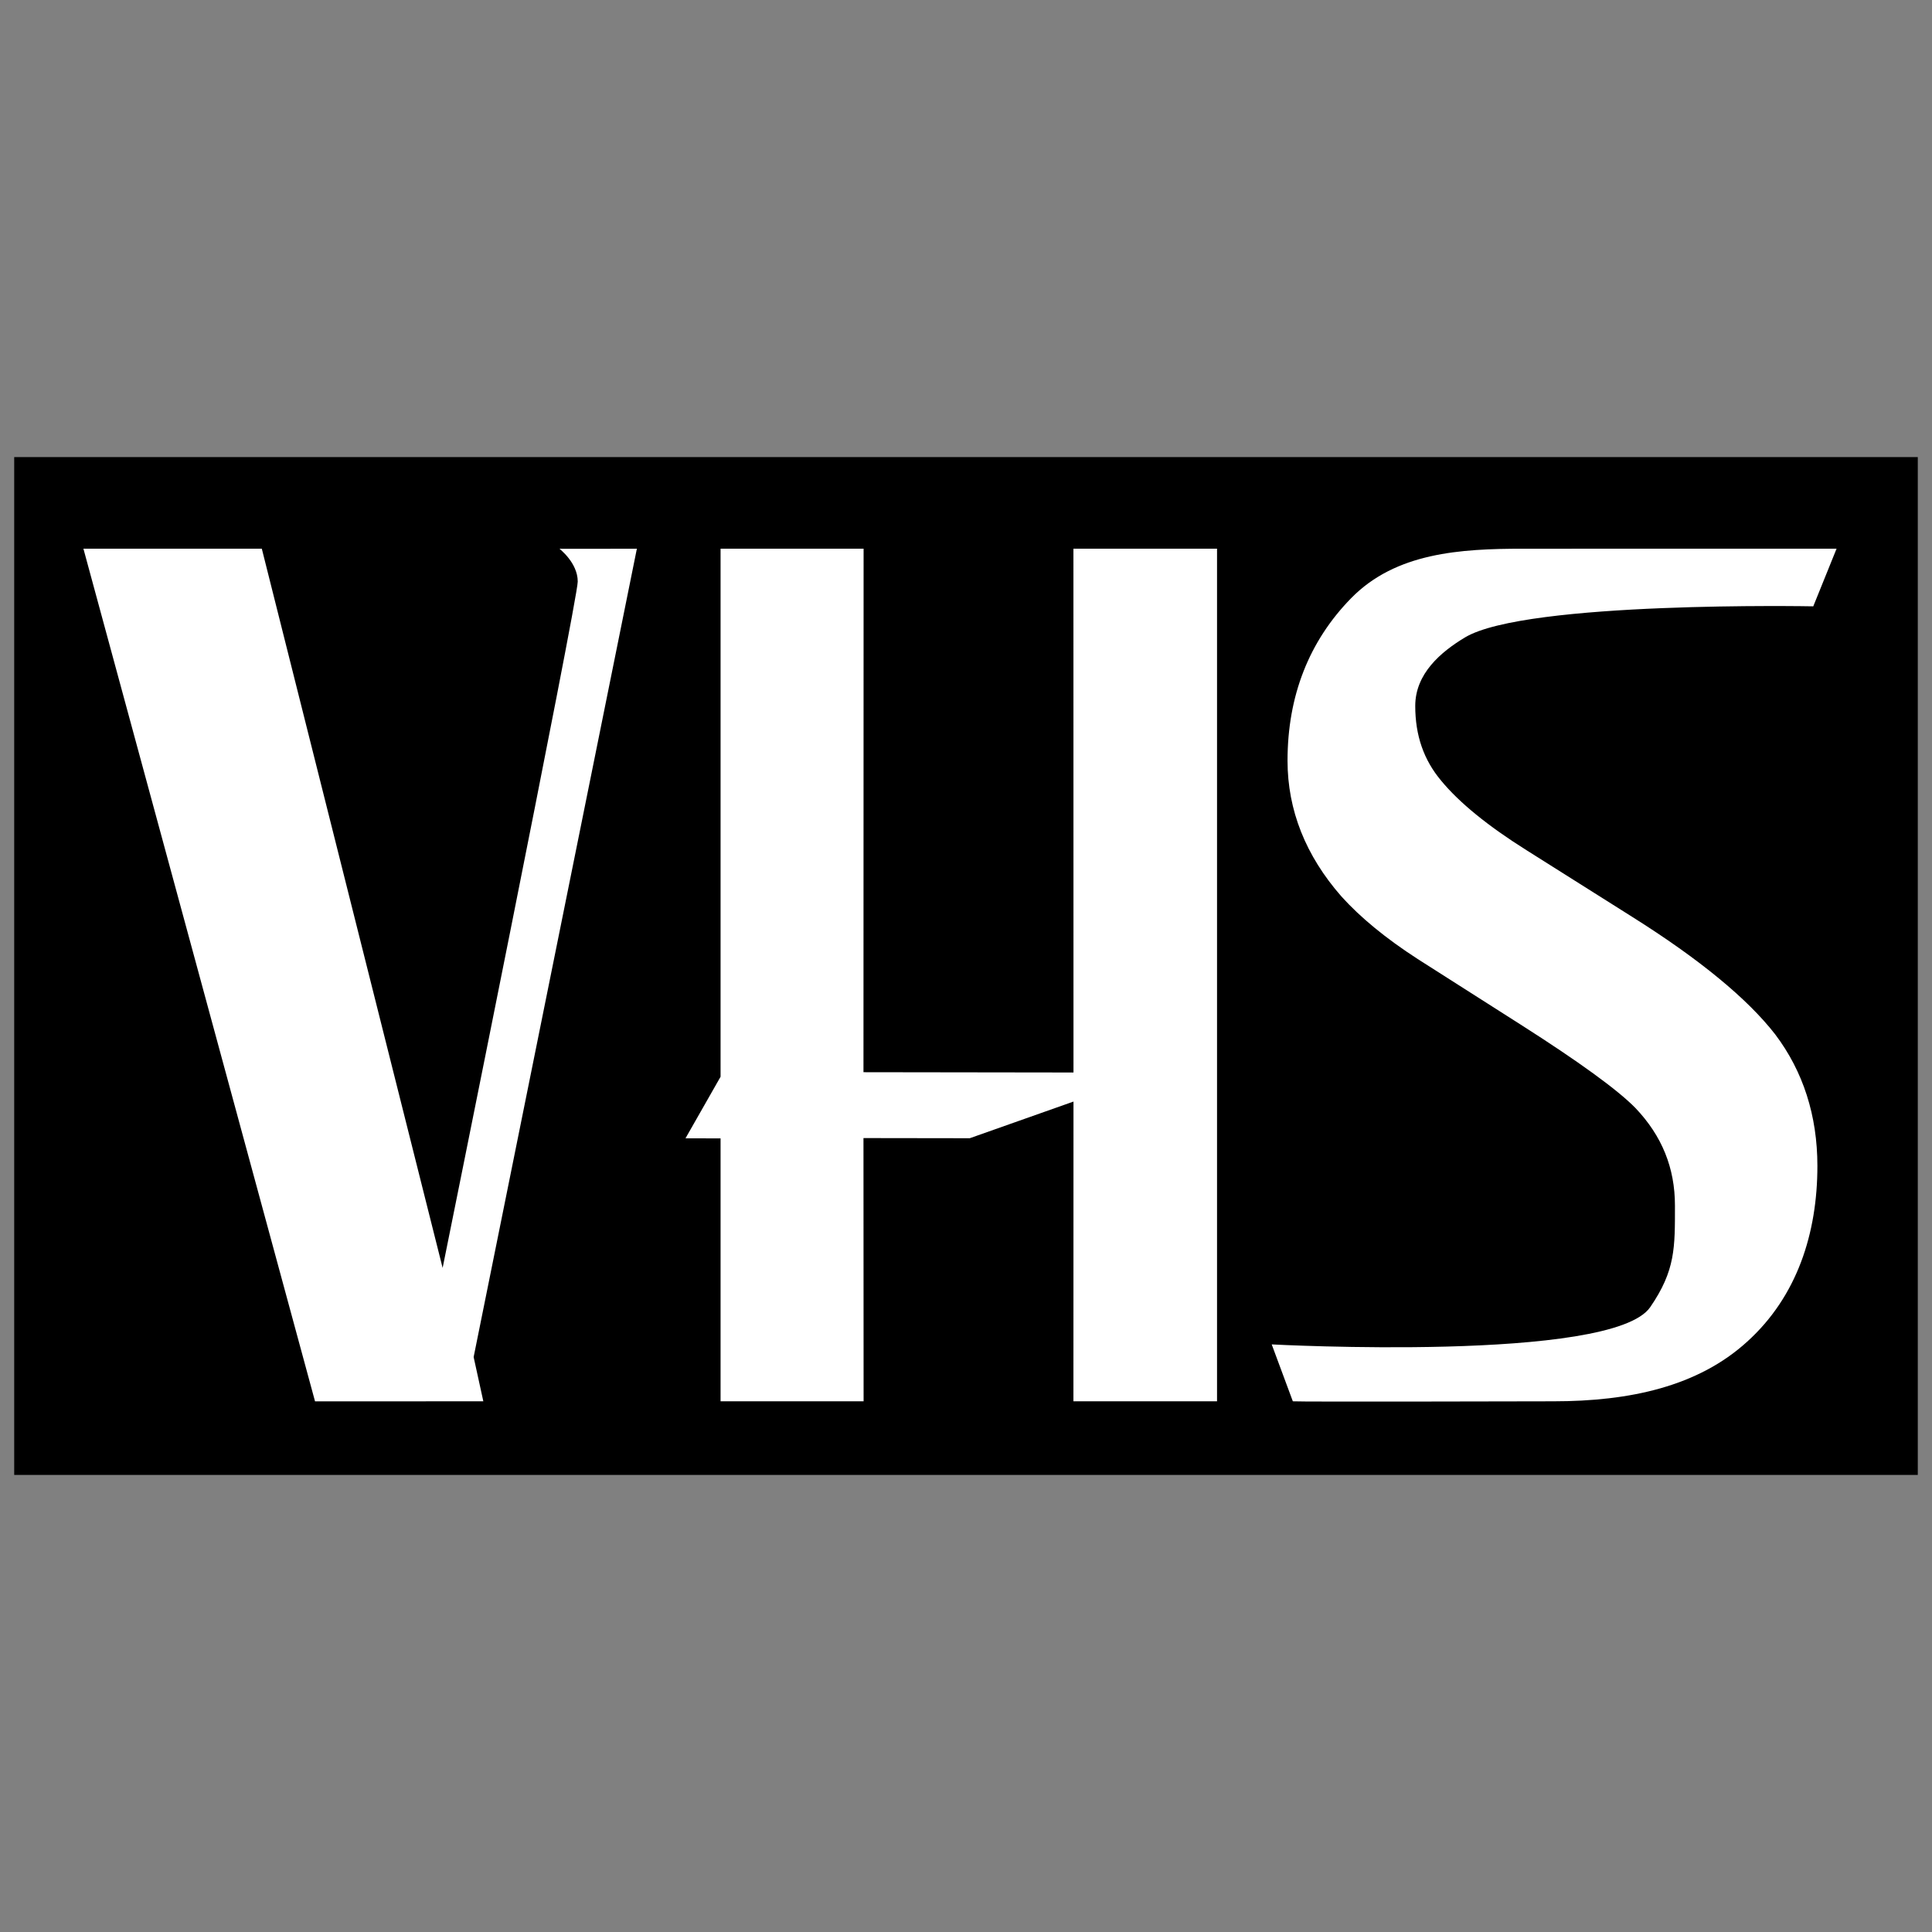
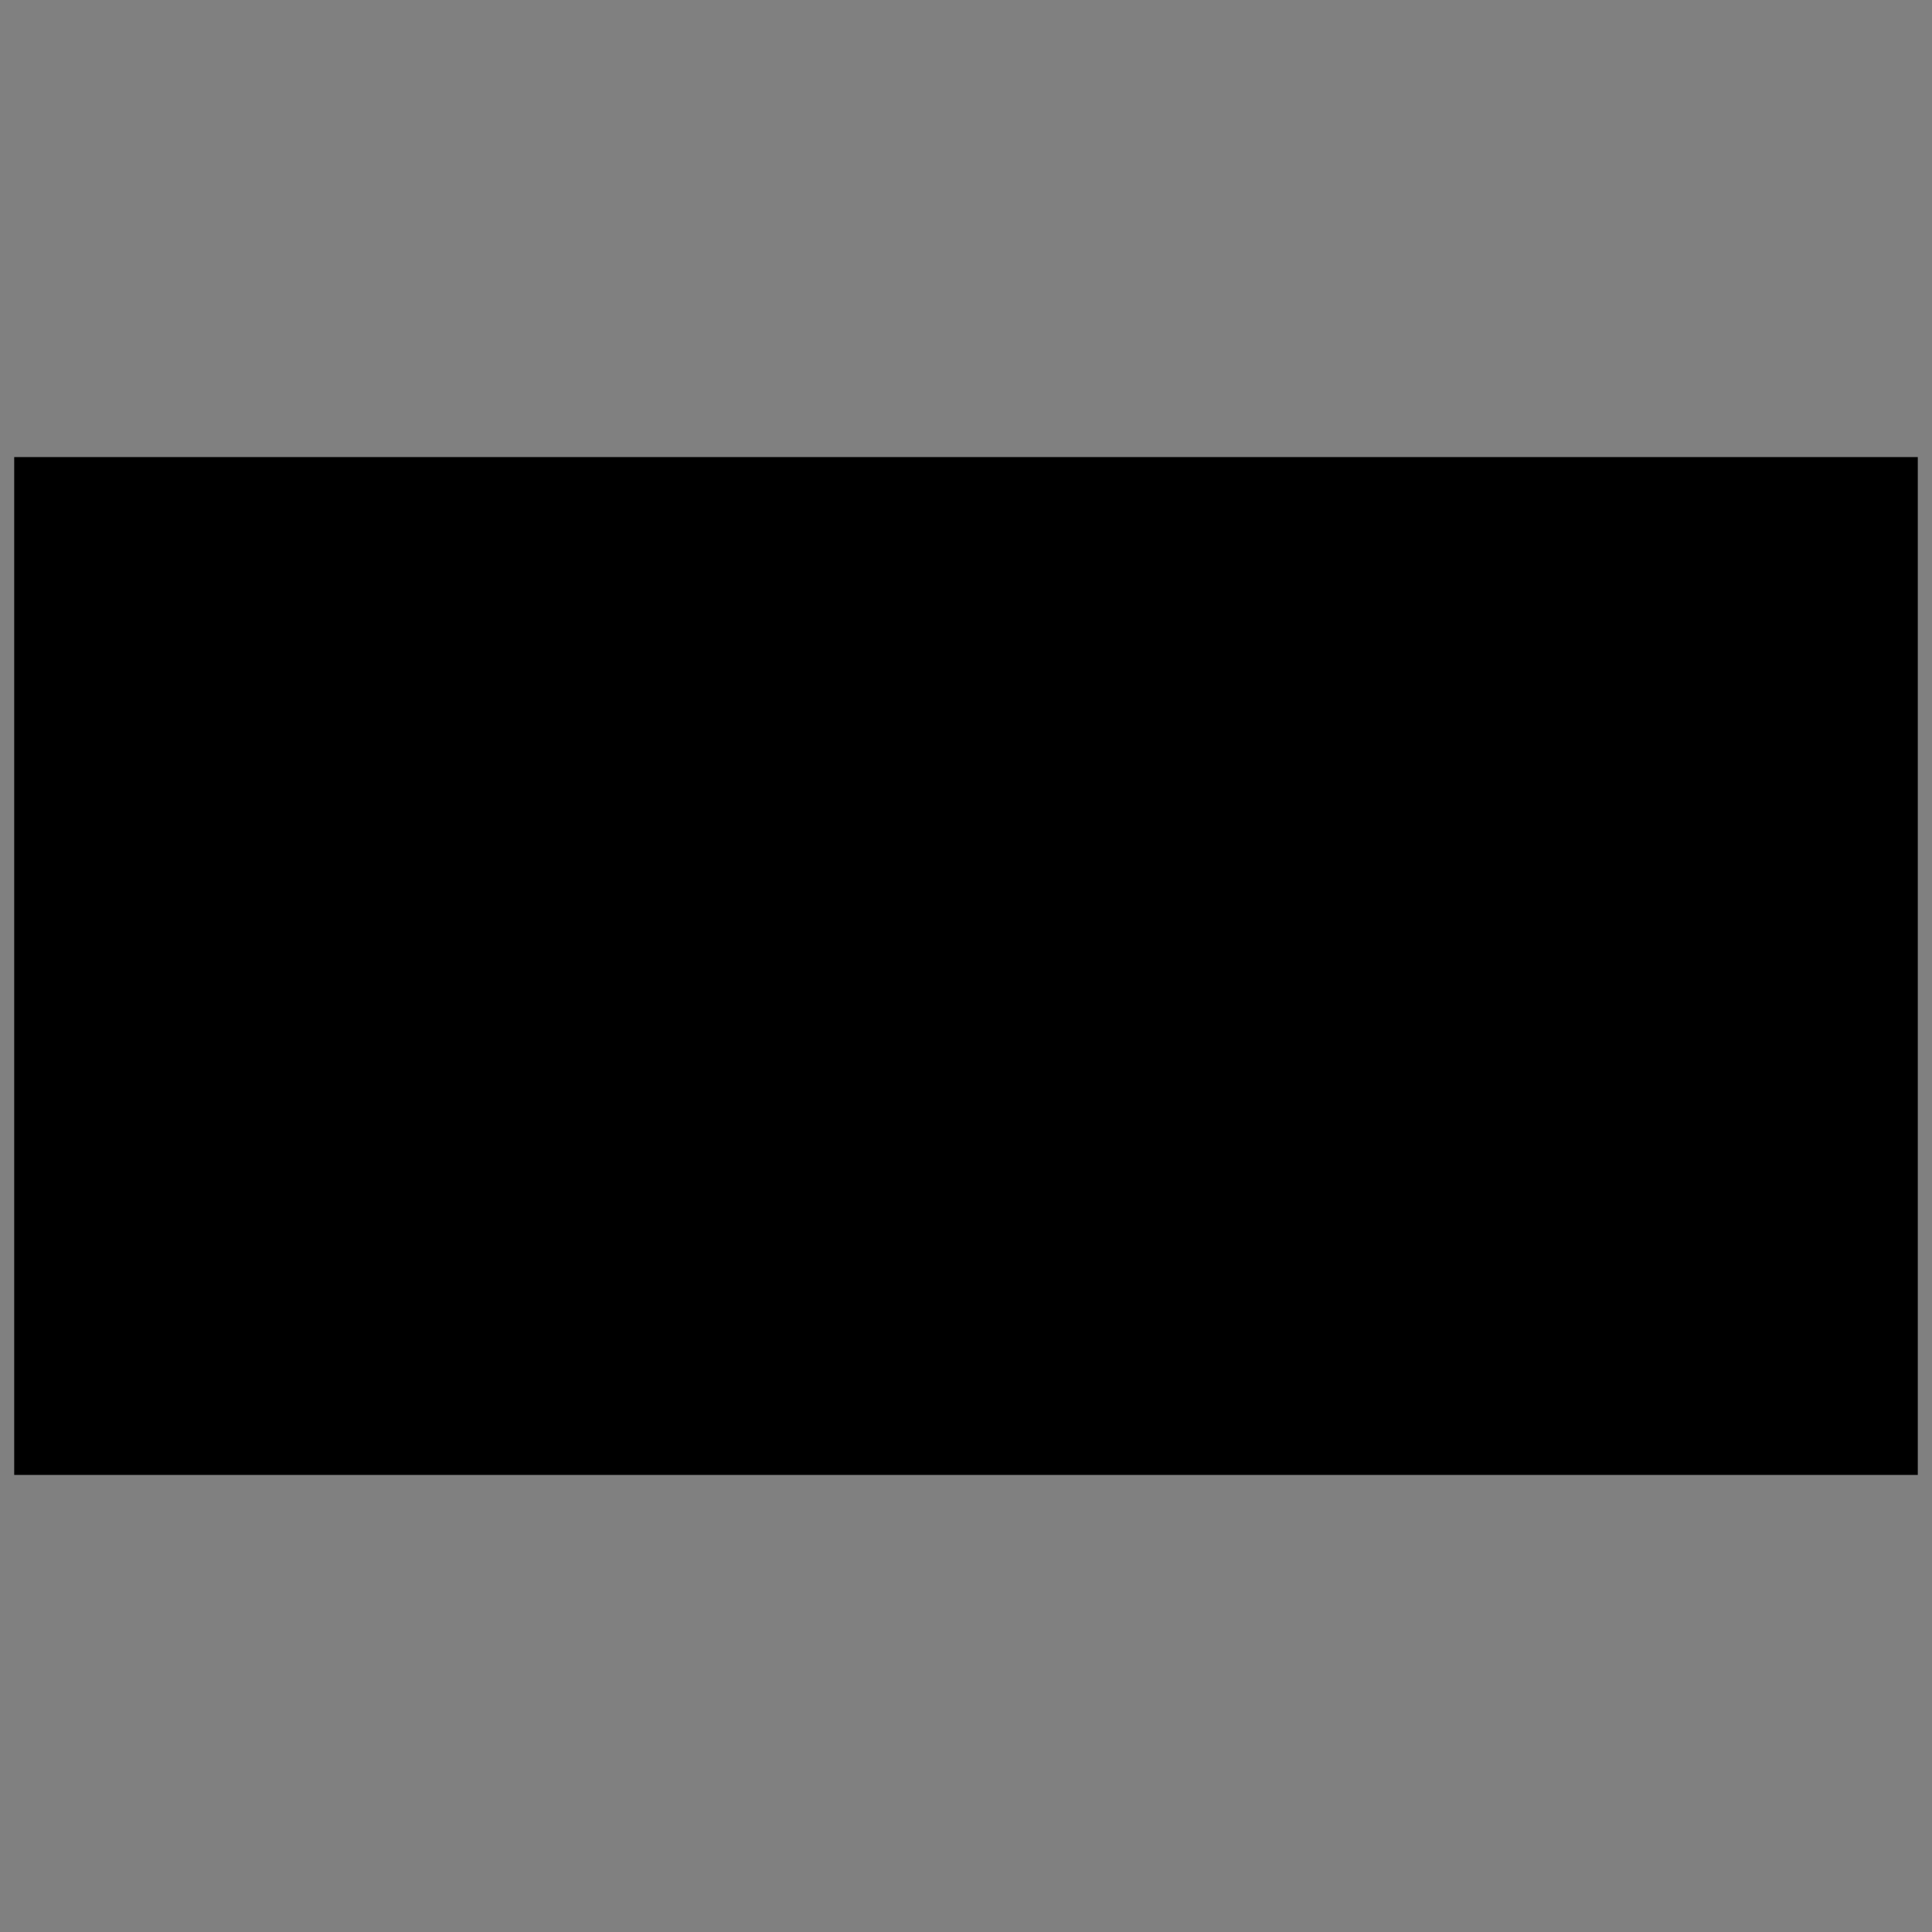
<svg xmlns="http://www.w3.org/2000/svg" width="2500" height="2500" viewBox="0 0 192.756 192.756">
  <rect x="0" y="0" width="192.756" height="192.756" fill="#808080" stroke="none" />
  <g fill-rule="evenodd" clip-rule="evenodd">
-     <path fill="#fff" fill-opacity="0" d="M0 0h192.756v192.756H0V0z" />
    <path d="M1.417 45.603h189.921v101.551H1.417V45.603z" />
-     <path d="M26.121 54.745l18.04 71.754s13.48-66.62 13.48-68.475c0-1.901-1.845-3.274-1.82-3.279-.119.021 7.72 0 7.72 0l-16.286 80.647.967 4.416-16.791.005L8.323 54.745h17.798zm45.77 85.064v-26.231l-3.499-.009 3.499-6.143V54.745h14.27l-.012 52.229 20.953.029-.006-52.259h14.328v85.063h-14.328l.006-29.904-10.349 3.658-10.604-.015.012 26.261h-14.27v.002zm54.988-5.678s33.961 1.82 37.764-3.717c2.525-3.676 2.467-5.954 2.467-10.13 0-3.765-1.291-6.952-3.947-9.744-1.77-1.806-5.621-4.605-11.439-8.311l-10.279-6.547c-3.164-2.045-5.725-4.146-7.613-6.246-3.57-4.067-5.375-8.62-5.375-13.539 0-6.456 2.135-11.91 6.344-16.214 4.453-4.554 10.912-4.937 17.146-4.938l31.287-.001-2.324 5.749s-28.662-.55-34.744 3.1c-2.408 1.445-4.967 3.612-4.967 6.838 0 2.943.844 5.38 2.58 7.45 1.809 2.197 4.672 4.528 8.512 6.938l10.576 6.669c6.688 4.208 11.479 8.148 14.244 11.71 2.795 3.7 4.209 8.111 4.211 13.121 0 6.719-2.021 13.025-7 17.533-4.91 4.479-11.717 5.956-19.346 5.956 0 0-25.477.062-25.99 0l-2.107-5.677z" fill="#fff" />
  </g>
</svg>